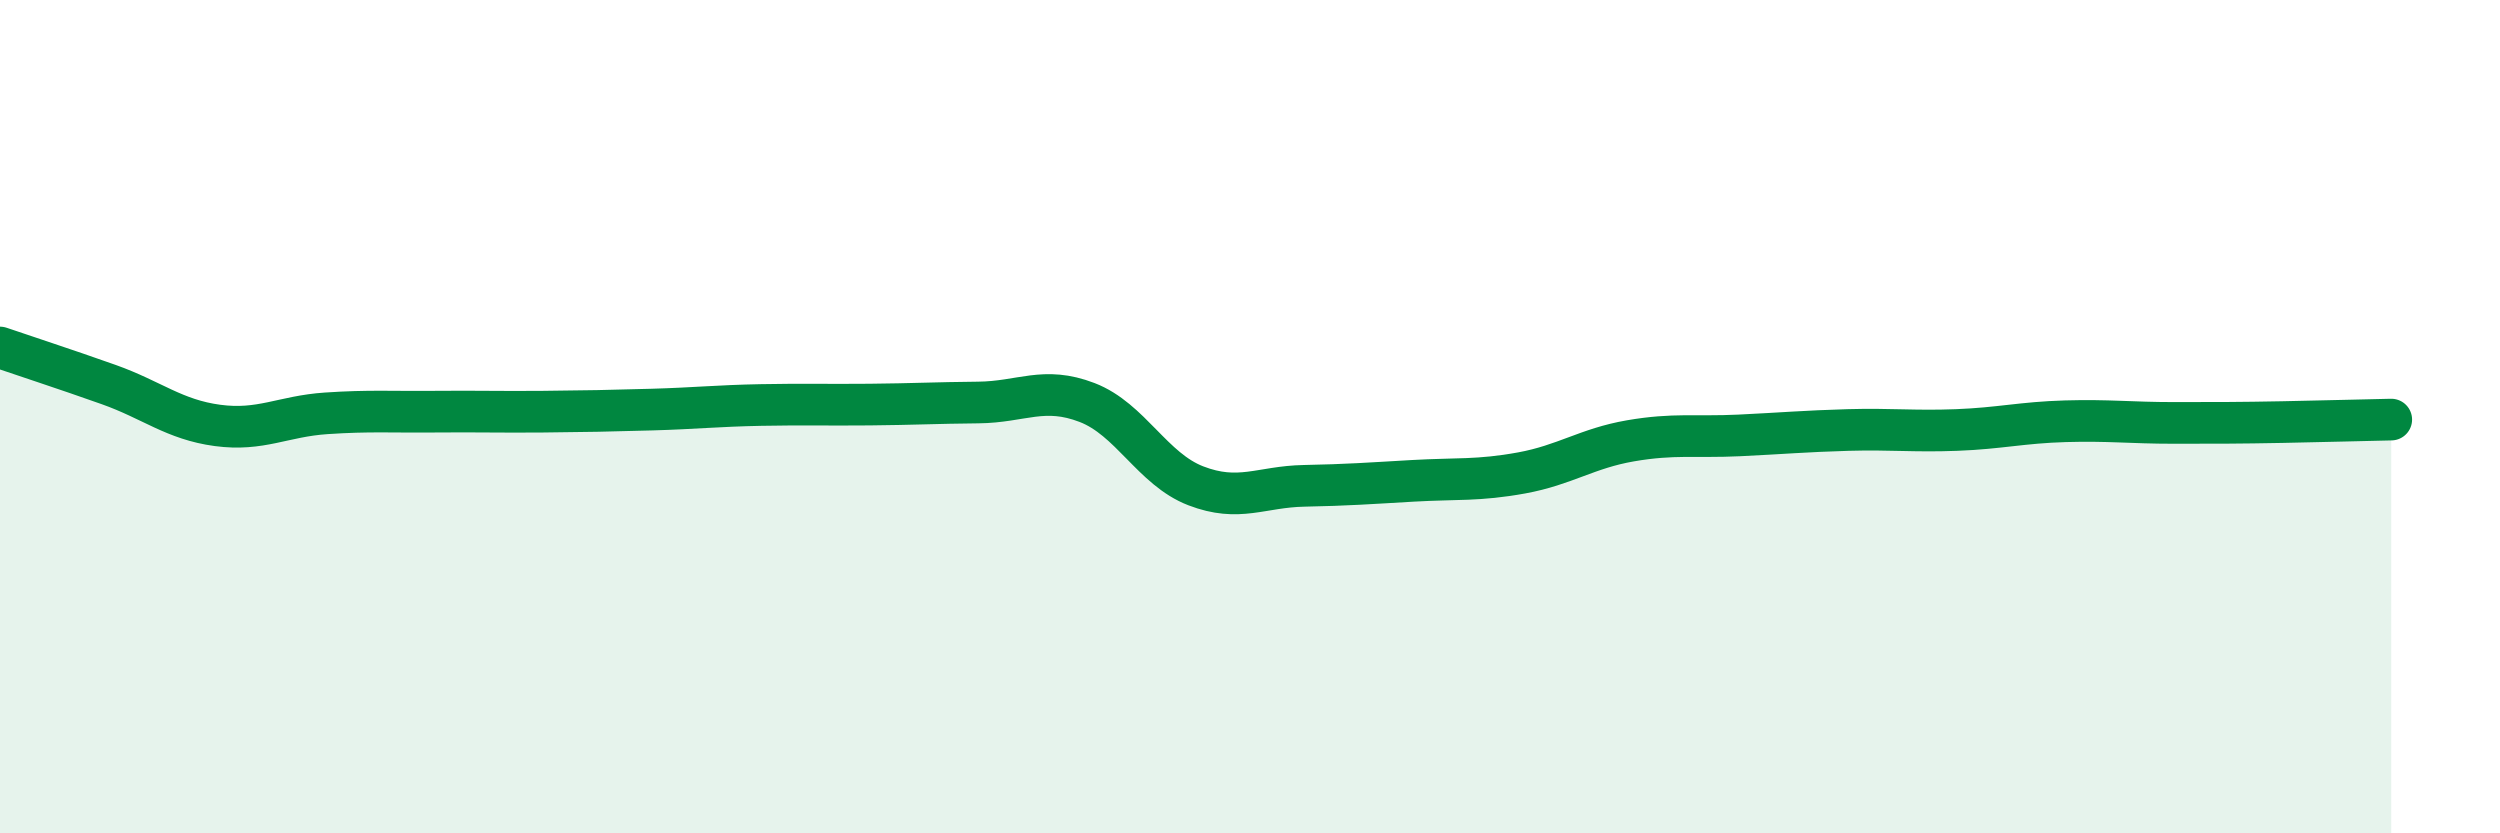
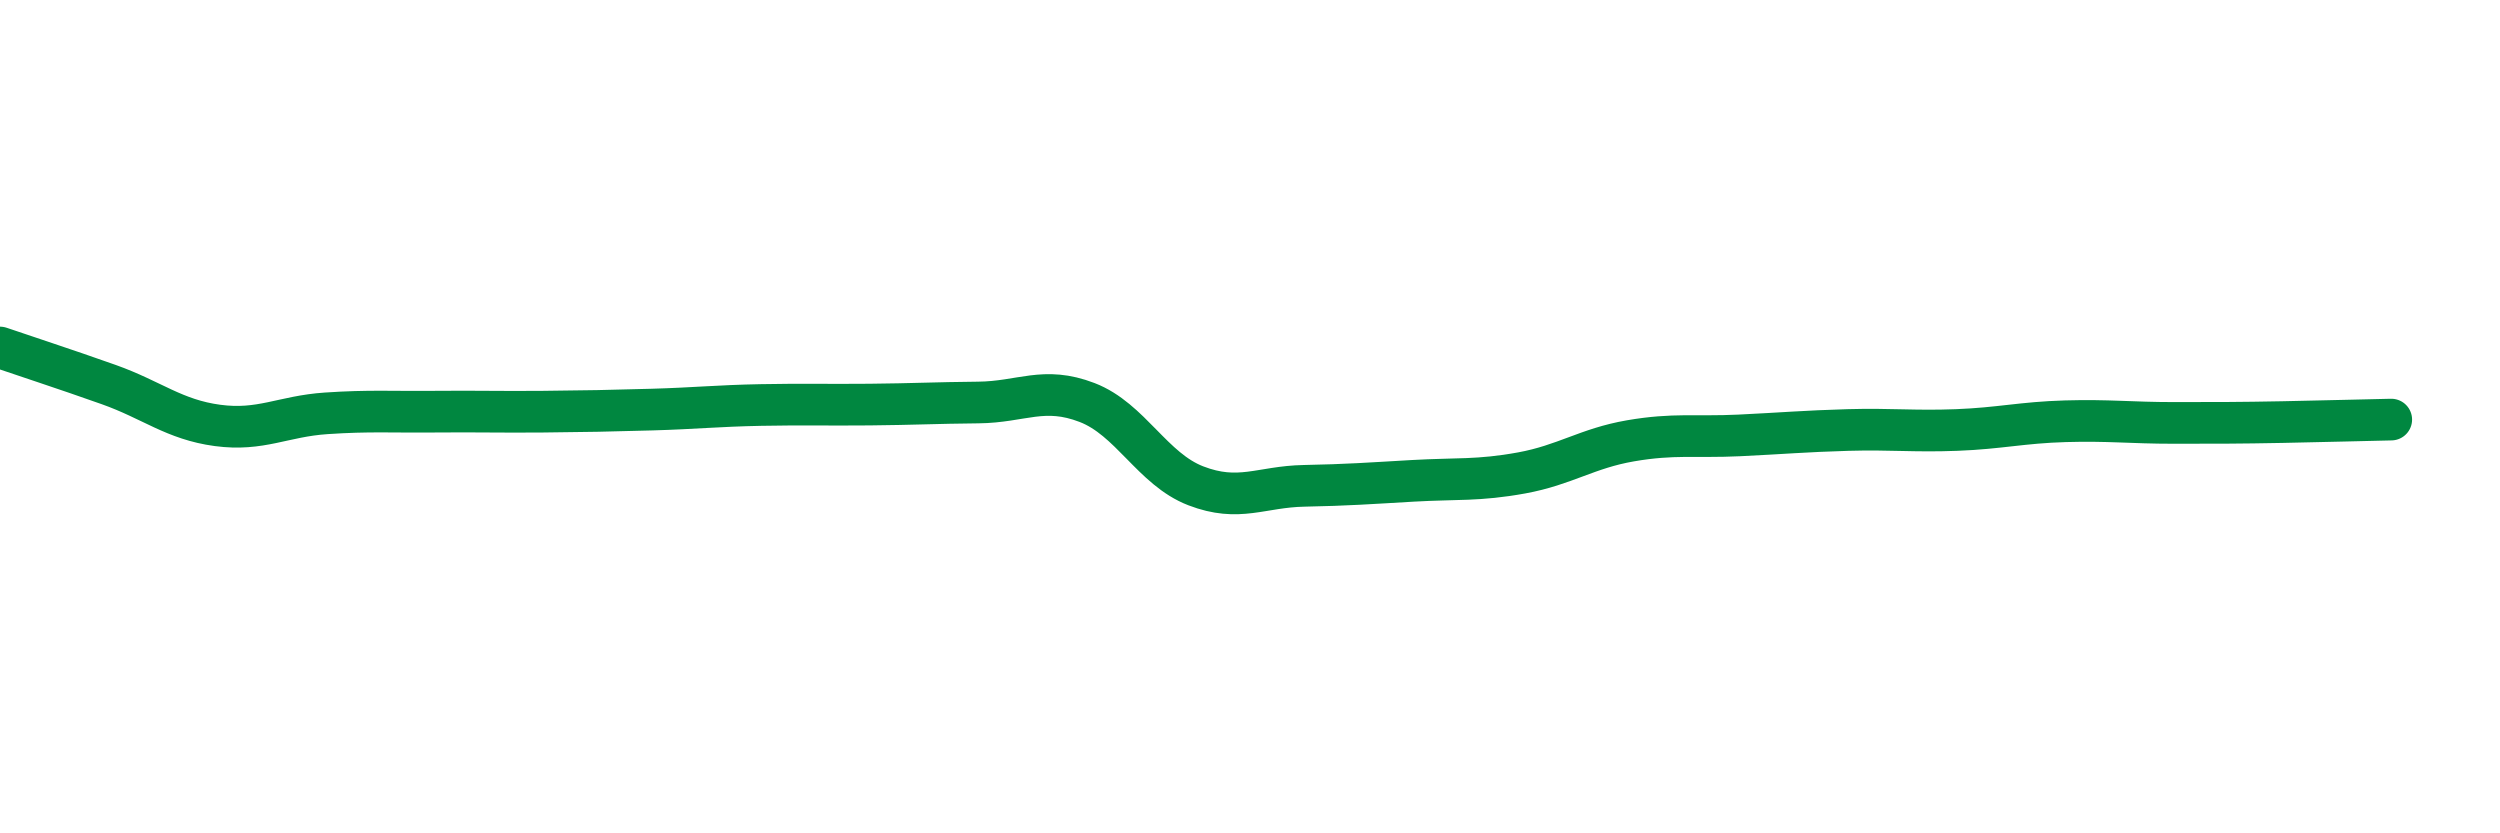
<svg xmlns="http://www.w3.org/2000/svg" width="60" height="20" viewBox="0 0 60 20">
-   <path d="M 0,8.34 C 0.52,8.52 1.57,8.86 2.61,9.23 C 3.65,9.6 4.18,10.07 5.22,10.21 C 6.26,10.35 6.79,9.99 7.83,9.92 C 8.87,9.85 9.39,9.89 10.43,9.88 C 11.47,9.87 12,9.89 13.04,9.88 C 14.08,9.87 14.61,9.86 15.65,9.83 C 16.69,9.8 17.22,9.74 18.26,9.72 C 19.3,9.7 19.83,9.72 20.87,9.71 C 21.91,9.7 22.44,9.67 23.48,9.66 C 24.52,9.65 25.05,9.26 26.09,9.66 C 27.13,10.06 27.66,11.26 28.7,11.66 C 29.74,12.06 30.26,11.68 31.3,11.66 C 32.34,11.64 32.87,11.6 33.91,11.54 C 34.95,11.48 35.48,11.54 36.52,11.35 C 37.56,11.16 38.09,10.76 39.13,10.58 C 40.17,10.4 40.7,10.5 41.74,10.45 C 42.78,10.4 43.31,10.35 44.35,10.32 C 45.39,10.29 45.92,10.36 46.96,10.32 C 48,10.28 48.53,10.14 49.57,10.11 C 50.61,10.08 51.13,10.15 52.17,10.15 C 53.21,10.15 53.74,10.15 54.78,10.13 C 55.82,10.11 56.87,10.08 57.39,10.07L57.39 20L0 20Z" fill="#008740" opacity="0.1" stroke-linecap="round" stroke-linejoin="round" />
  <path d="M 0,8.34 C 0.52,8.52 1.57,8.86 2.61,9.23 C 3.65,9.6 4.18,10.07 5.22,10.21 C 6.26,10.35 6.79,9.99 7.83,9.92 C 8.87,9.85 9.39,9.89 10.43,9.88 C 11.47,9.87 12,9.89 13.04,9.88 C 14.08,9.87 14.61,9.86 15.65,9.83 C 16.69,9.8 17.22,9.74 18.26,9.72 C 19.3,9.7 19.83,9.72 20.87,9.71 C 21.91,9.7 22.44,9.67 23.48,9.66 C 24.52,9.65 25.05,9.26 26.09,9.66 C 27.13,10.06 27.66,11.26 28.7,11.66 C 29.74,12.06 30.26,11.68 31.3,11.66 C 32.34,11.64 32.87,11.6 33.91,11.54 C 34.95,11.48 35.48,11.54 36.52,11.35 C 37.56,11.16 38.09,10.76 39.13,10.58 C 40.17,10.4 40.7,10.5 41.74,10.45 C 42.78,10.4 43.31,10.35 44.35,10.32 C 45.39,10.29 45.92,10.36 46.96,10.32 C 48,10.28 48.53,10.14 49.57,10.11 C 50.61,10.08 51.13,10.15 52.17,10.15 C 53.21,10.15 53.74,10.15 54.78,10.13 C 55.82,10.11 56.87,10.08 57.39,10.07" stroke="#008740" stroke-width="1" fill="none" stroke-linecap="round" stroke-linejoin="round" />
</svg>